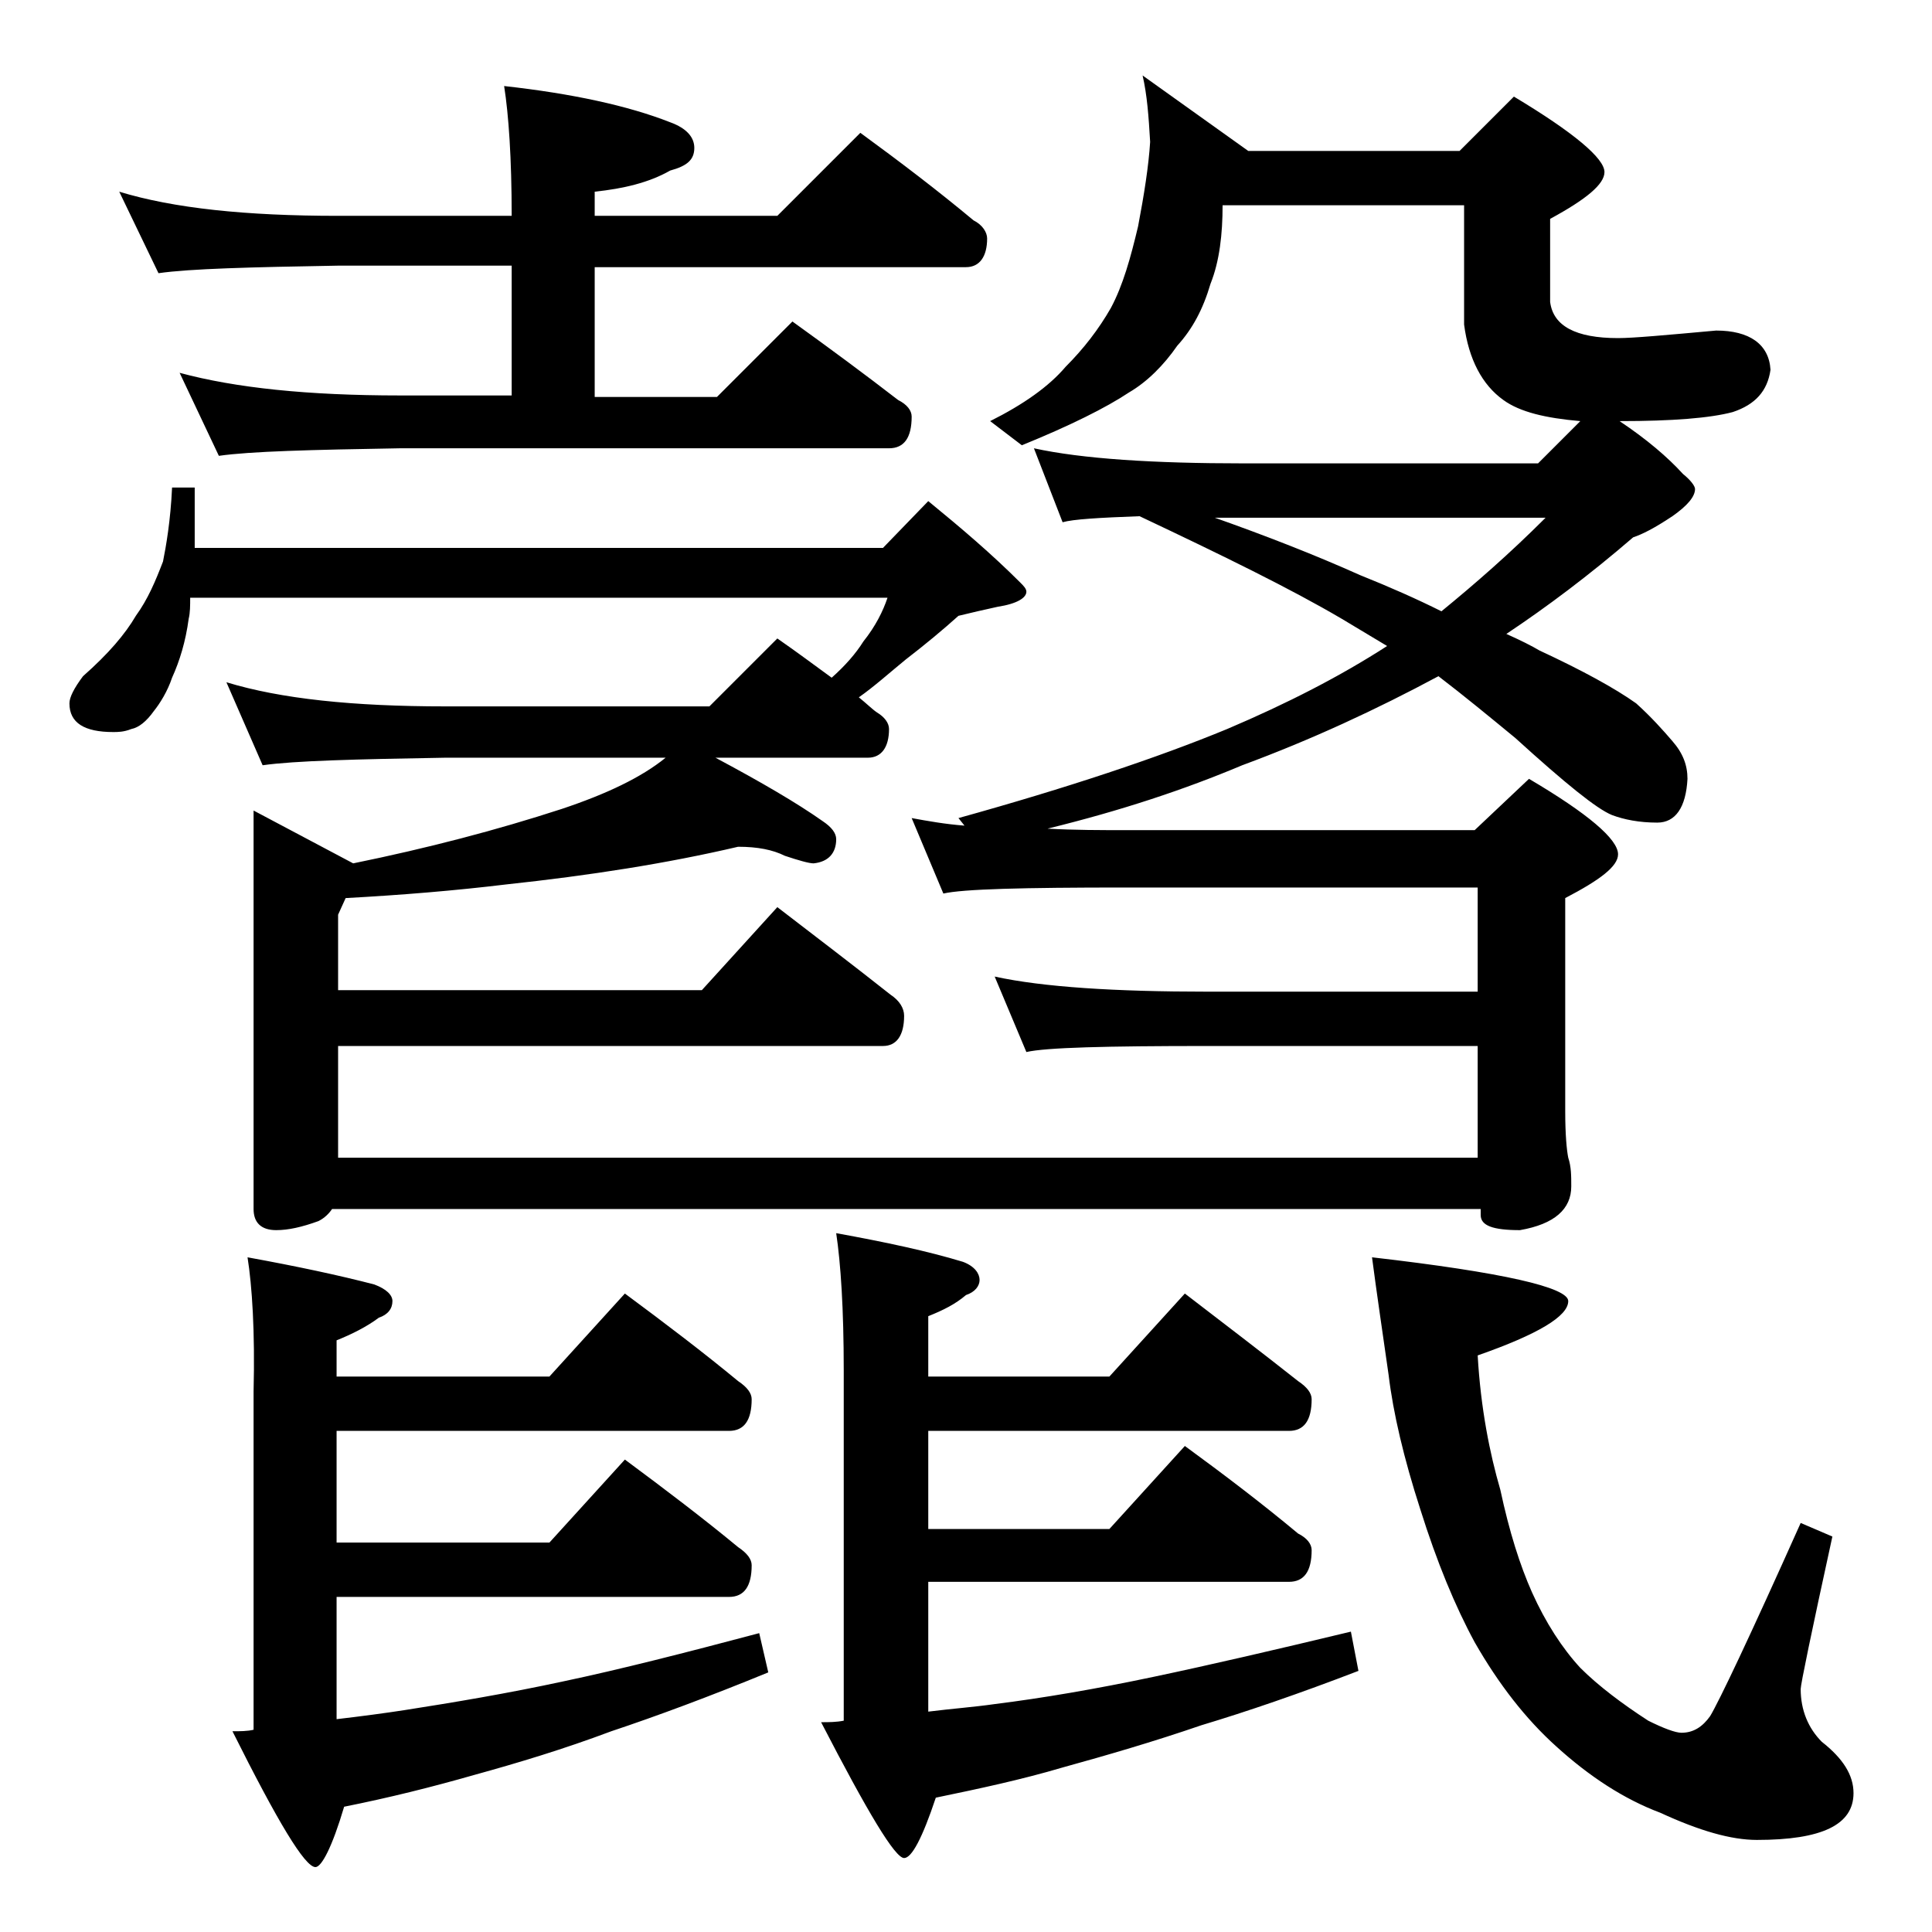
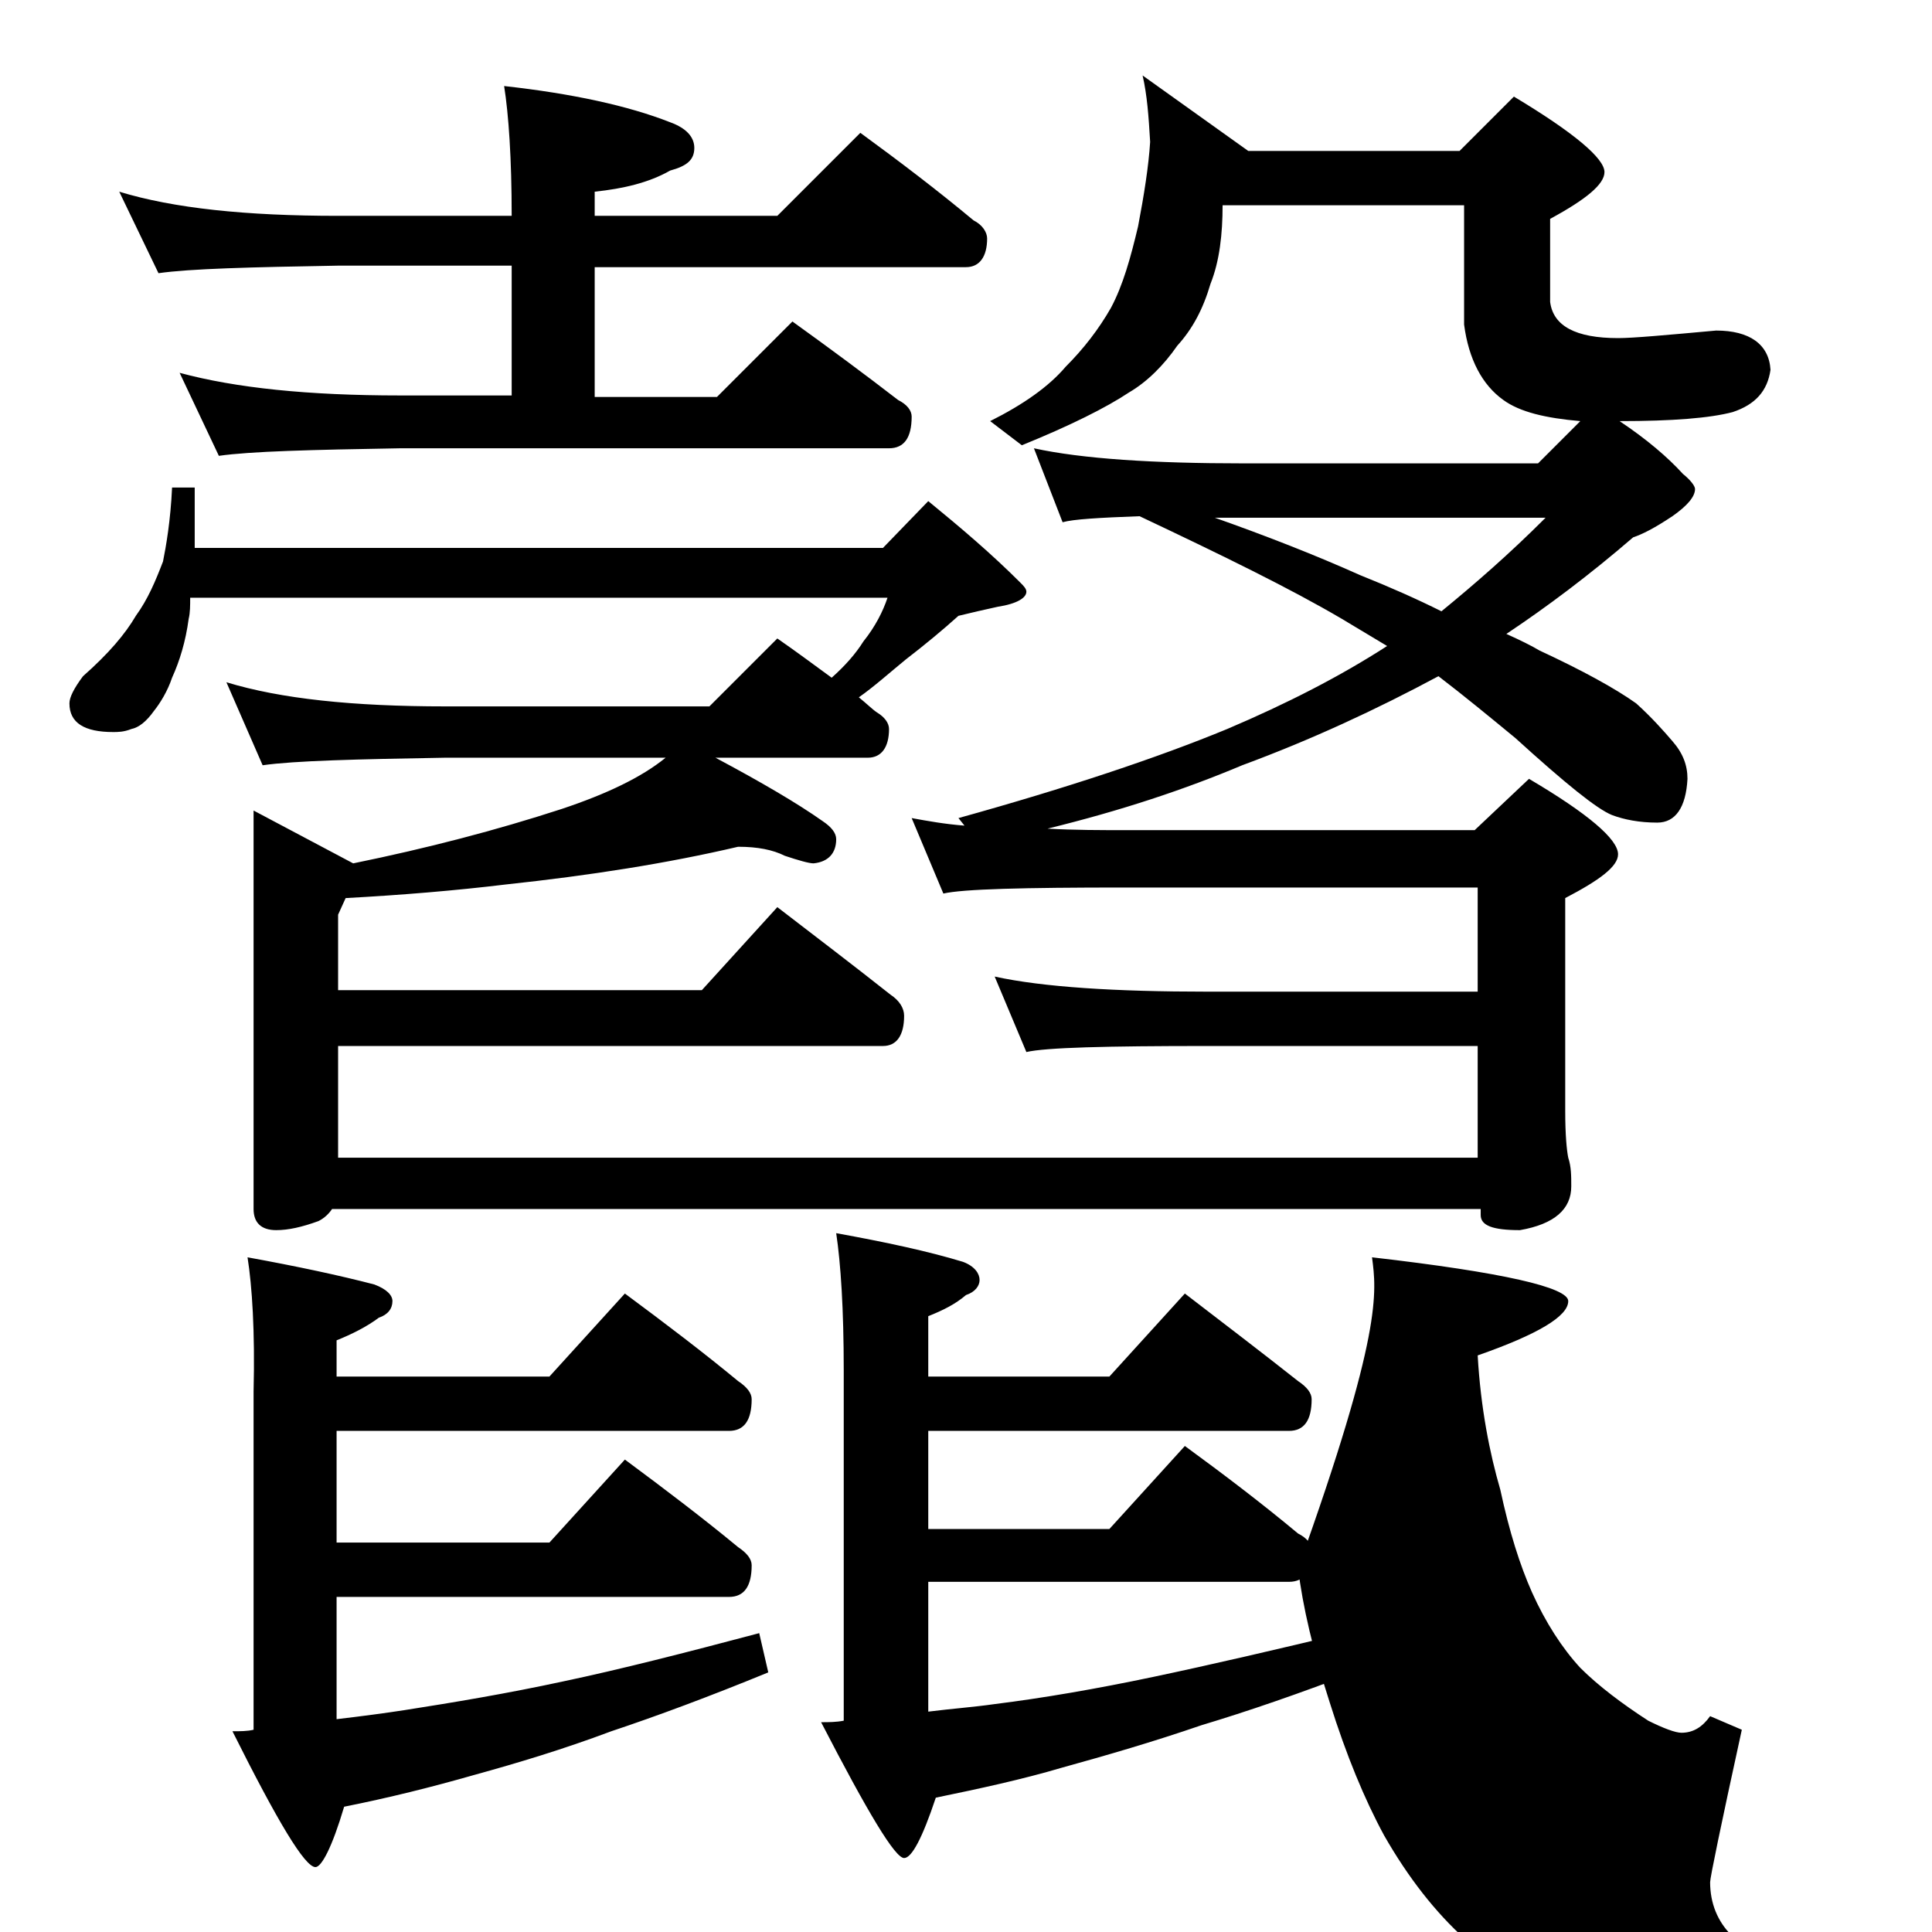
<svg xmlns="http://www.w3.org/2000/svg" version="1.1" id="Layer_1" x="0px" y="0px" viewBox="0 0 128 128" enable-background="new 0 0 128 128" xml:space="preserve">
-   <path d="M11.4,32.3h1.5v4h45.6l3-3.1c2.2,1.8,4.2,3.5,6.1,5.4c0.2,0.2,0.4,0.4,0.4,0.6c0,0.4-0.6,0.8-1.9,1  c-0.9,0.2-1.8,0.4-2.6,0.6c-1,0.9-2.2,1.9-3.5,2.9c-1.1,0.9-2.1,1.8-3.1,2.5c0.5,0.4,0.9,0.8,1.2,1c0.5,0.3,0.8,0.7,0.8,1.1  c0,1.2-0.5,1.9-1.4,1.9H47.4c3,1.6,5.4,3,7.1,4.2c0.6,0.4,0.9,0.8,0.9,1.2c0,0.9-0.5,1.5-1.5,1.6c-0.3,0-1-0.2-1.9-0.5  c-0.8-0.4-1.8-0.6-3.1-0.6c-4.7,1.1-9.8,1.9-15.4,2.5c-3.3,0.4-6.9,0.7-10.6,0.9l-0.5,1.1v5h24.1l5-5.5c2.6,2,5.1,3.9,7.5,5.8  c0.6,0.4,0.9,0.9,0.9,1.4c0,1.3-0.5,2-1.4,2H22.4v7.4h75.5v-7.4H80c-6.7,0-10.7,0.1-12,0.4l-2.1-5c3.2,0.7,8,1,14.1,1h17.9v-6.9  H74.5c-6.7,0-10.7,0.1-12,0.4l-2.1-5c1.1,0.2,2.2,0.4,3.5,0.5l-0.4-0.5c7.2-2,13.2-4,17.8-5.9c4-1.7,7.5-3.5,10.6-5.5  c-1-0.6-2-1.2-3-1.8c-3.4-2-7.9-4.2-13.4-6.8c-2.7,0.1-4.4,0.2-5.1,0.4l-1.9-4.9c3.2,0.7,7.9,1,13.9,1h19.5l2.8-2.8  c-2.3-0.2-4-0.6-5.1-1.4c-1.4-1-2.3-2.7-2.6-5v-7.9h-16c0,1.9-0.2,3.7-0.8,5.2c-0.5,1.7-1.2,3-2.2,4.1c-0.9,1.3-2,2.4-3.2,3.1  c-1.5,1-3.9,2.2-7.1,3.5l-2.1-1.6c2.2-1.1,3.9-2.3,5-3.6c1.2-1.2,2.2-2.5,3-3.9c0.8-1.5,1.3-3.3,1.8-5.4c0.4-2.1,0.7-4,0.8-5.6  c-0.1-1.7-0.2-3.1-0.5-4.4l7,5h14l3.6-3.6c4,2.4,6,4.1,6,5c0,0.8-1.2,1.8-3.6,3.1v5.5c0.2,1.6,1.7,2.4,4.5,2.4c1,0,3.2-0.2,6.5-0.5  c2.2,0,3.5,0.9,3.6,2.6c-0.2,1.4-1,2.3-2.5,2.8c-1.5,0.4-4,0.6-7.5,0.6c1.8,1.2,3.2,2.4,4.2,3.5c0.5,0.4,0.8,0.8,0.8,1  c0,0.5-0.5,1.1-1.5,1.8c-1.2,0.8-2,1.2-2.6,1.4c-2.9,2.5-5.7,4.6-8.4,6.4c0.9,0.4,1.7,0.8,2.2,1.1c2.8,1.3,5,2.5,6.4,3.5  c1,0.9,1.8,1.8,2.4,2.5c0.7,0.8,1,1.6,1,2.5c-0.1,1.9-0.8,2.9-2,2.9c-1.2,0-2.2-0.2-3-0.5c-1-0.4-3.1-2.1-6.4-5.1  c-1.7-1.4-3.4-2.8-5.1-4.1c-4.1,2.2-8.4,4.2-13,5.9c-3.8,1.6-8,3-12.9,4.2c1.8,0.1,3.5,0.1,5.4,0.1h22.9l3.6-3.4  c3.9,2.3,5.9,4,5.9,5c0,0.8-1.2,1.7-3.5,2.9v14.1c0,1.6,0.1,2.6,0.2,3.1c0.2,0.6,0.2,1.2,0.2,1.9c0,1.5-1.1,2.5-3.4,2.9  c-1.8,0-2.6-0.3-2.6-1v-0.4H22c-0.2,0.3-0.5,0.6-0.9,0.8c-1.1,0.4-2,0.6-2.8,0.6c-1,0-1.5-0.5-1.5-1.4V53.7l6.6,3.5  c4.9-1,9.5-2.2,13.8-3.6c3-1,5.3-2.1,6.9-3.4H29.5c-5.9,0.1-10,0.2-12.1,0.5L15,45.2c3.6,1.1,8.4,1.6,14.5,1.6H47l4.5-4.5  c1.3,0.9,2.5,1.8,3.6,2.6c0.9-0.8,1.6-1.6,2.1-2.4c0.8-1,1.3-2,1.6-2.9H12.6c0,0.5,0,1-0.1,1.4c-0.2,1.5-0.6,2.8-1.1,3.9  c-0.3,0.9-0.8,1.7-1.2,2.2c-0.5,0.7-1,1.1-1.5,1.2c-0.5,0.2-0.9,0.2-1.2,0.2c-1.9,0-2.9-0.6-2.9-1.9c0-0.4,0.3-1,0.9-1.8  c1.7-1.5,2.8-2.8,3.5-4c0.8-1.1,1.3-2.3,1.8-3.6C11,36.2,11.3,34.5,11.4,32.3z M7.9,12.7c3.6,1.1,8.4,1.6,14.5,1.6h11.5  c0-3.8-0.2-6.7-0.5-8.6c4.5,0.5,8.2,1.3,11,2.4C45.5,8.5,46,9.1,46,9.8c0,0.8-0.5,1.2-1.6,1.5c-1.4,0.8-3.1,1.2-5,1.4v1.6h12.1  L57,8.8c2.6,1.9,5.1,3.8,7.5,5.8c0.6,0.3,0.9,0.8,0.9,1.2c0,1.2-0.5,1.9-1.4,1.9H39.4v8.6h8.1l5-5c2.5,1.8,4.8,3.5,7,5.2  c0.6,0.3,0.9,0.7,0.9,1.1c0,1.4-0.5,2.1-1.5,2.1H26.5c-5.9,0.1-9.9,0.2-12,0.5l-2.6-5.5c3.7,1,8.5,1.5,14.6,1.5h7.4v-8.6H22.4  c-5.8,0.1-9.8,0.2-11.9,0.5L7.9,12.7z M16.4,83.3c3.3,0.6,6.1,1.2,8.4,1.8c0.8,0.3,1.2,0.7,1.2,1.1c0,0.5-0.3,0.9-0.9,1.1  c-0.8,0.6-1.8,1.1-2.8,1.5v2.4h14.1l5-5.5c2.7,2,5.2,3.9,7.5,5.8c0.6,0.4,0.9,0.8,0.9,1.2c0,1.4-0.5,2.1-1.5,2.1h-26v7.4h14.1l5-5.5  c2.7,2,5.2,3.9,7.5,5.8c0.6,0.4,0.9,0.8,0.9,1.2c0,1.4-0.5,2.1-1.5,2.1h-26v8.1c1.7-0.2,3.2-0.4,4.5-0.6c3.2-0.5,6.8-1.1,10.5-1.9  c3.8-0.8,8.1-1.9,13-3.2l0.6,2.6c-3.9,1.6-7.4,2.9-10.4,3.9c-3.2,1.2-6.2,2.1-9.1,2.9c-2.8,0.8-5.6,1.5-8.6,2.1  c-0.8,2.7-1.5,4-1.9,4c-0.7,0-2.5-3-5.5-9c0.5,0,1,0,1.4-0.1V92.2C16.9,88.2,16.7,85.2,16.4,83.3z M55.4,81.7  c3.3,0.6,6.1,1.2,8.4,1.9c0.8,0.3,1.1,0.8,1.1,1.2c0,0.4-0.3,0.8-0.9,1c-0.7,0.6-1.5,1-2.5,1.4v4h12l5-5.5c2.6,2,5.1,3.9,7.5,5.8  c0.6,0.4,0.9,0.8,0.9,1.2c0,1.4-0.5,2.1-1.5,2.1H61.5v6.5h12l5-5.5c2.6,1.9,5.1,3.8,7.5,5.8c0.6,0.3,0.9,0.7,0.9,1.1  c0,1.4-0.5,2.1-1.5,2.1H61.5v8.6c1.6-0.2,3-0.3,4.4-0.5c3.2-0.4,6.7-1,10.5-1.8c3.8-0.8,8.1-1.8,13.1-3l0.5,2.6  c-3.9,1.5-7.4,2.7-10.4,3.6c-3.2,1.1-6.3,2-9.2,2.8c-2.7,0.8-5.5,1.4-8.4,2c-0.9,2.7-1.6,4-2.1,4c-0.6,0-2.4-3-5.5-9  c0.5,0,1,0,1.5-0.1V90.8C55.9,86.7,55.7,83.7,55.4,81.7z M80.2,34.2c3.7,1.3,7,2.6,9.9,3.9c2,0.8,3.8,1.6,5.4,2.4  c2.2-1.8,4.5-3.8,6.9-6.2H80.2z M90.9,83.3c8.7,1,13,2,13,2.9c0,1-2,2.2-6,3.6c0.2,3.5,0.8,6.5,1.5,8.9c0.6,2.8,1.3,5,2.1,6.8  c0.9,2,2,3.7,3.2,5c1.2,1.2,2.8,2.4,4.5,3.5c1,0.5,1.8,0.8,2.2,0.8c0.8,0,1.4-0.4,1.9-1.1c0.6-1,2.6-5.2,6-12.8l2.1,0.9  c-1.4,6.4-2.1,9.8-2.1,10.1c0,1.4,0.5,2.6,1.4,3.5c1.4,1.1,2.1,2.2,2.1,3.4c0,2.1-2.1,3.1-6.4,3.1c-1.7,0-3.8-0.6-6.4-1.8  c-2.4-0.9-4.7-2.4-6.9-4.4c-2-1.8-3.8-4.1-5.4-6.9c-1.3-2.4-2.5-5.3-3.6-8.8c-1.1-3.4-1.8-6.4-2.1-8.9  C91.6,88.3,91.2,85.6,90.9,83.3z" />
+   <path d="M11.4,32.3h1.5v4h45.6l3-3.1c2.2,1.8,4.2,3.5,6.1,5.4c0.2,0.2,0.4,0.4,0.4,0.6c0,0.4-0.6,0.8-1.9,1  c-0.9,0.2-1.8,0.4-2.6,0.6c-1,0.9-2.2,1.9-3.5,2.9c-1.1,0.9-2.1,1.8-3.1,2.5c0.5,0.4,0.9,0.8,1.2,1c0.5,0.3,0.8,0.7,0.8,1.1  c0,1.2-0.5,1.9-1.4,1.9H47.4c3,1.6,5.4,3,7.1,4.2c0.6,0.4,0.9,0.8,0.9,1.2c0,0.9-0.5,1.5-1.5,1.6c-0.3,0-1-0.2-1.9-0.5  c-0.8-0.4-1.8-0.6-3.1-0.6c-4.7,1.1-9.8,1.9-15.4,2.5c-3.3,0.4-6.9,0.7-10.6,0.9l-0.5,1.1v5h24.1l5-5.5c2.6,2,5.1,3.9,7.5,5.8  c0.6,0.4,0.9,0.9,0.9,1.4c0,1.3-0.5,2-1.4,2H22.4v7.4h75.5v-7.4H80c-6.7,0-10.7,0.1-12,0.4l-2.1-5c3.2,0.7,8,1,14.1,1h17.9v-6.9  H74.5c-6.7,0-10.7,0.1-12,0.4l-2.1-5c1.1,0.2,2.2,0.4,3.5,0.5l-0.4-0.5c7.2-2,13.2-4,17.8-5.9c4-1.7,7.5-3.5,10.6-5.5  c-1-0.6-2-1.2-3-1.8c-3.4-2-7.9-4.2-13.4-6.8c-2.7,0.1-4.4,0.2-5.1,0.4l-1.9-4.9c3.2,0.7,7.9,1,13.9,1h19.5l2.8-2.8  c-2.3-0.2-4-0.6-5.1-1.4c-1.4-1-2.3-2.7-2.6-5v-7.9h-16c0,1.9-0.2,3.7-0.8,5.2c-0.5,1.7-1.2,3-2.2,4.1c-0.9,1.3-2,2.4-3.2,3.1  c-1.5,1-3.9,2.2-7.1,3.5l-2.1-1.6c2.2-1.1,3.9-2.3,5-3.6c1.2-1.2,2.2-2.5,3-3.9c0.8-1.5,1.3-3.3,1.8-5.4c0.4-2.1,0.7-4,0.8-5.6  c-0.1-1.7-0.2-3.1-0.5-4.4l7,5h14l3.6-3.6c4,2.4,6,4.1,6,5c0,0.8-1.2,1.8-3.6,3.1v5.5c0.2,1.6,1.7,2.4,4.5,2.4c1,0,3.2-0.2,6.5-0.5  c2.2,0,3.5,0.9,3.6,2.6c-0.2,1.4-1,2.3-2.5,2.8c-1.5,0.4-4,0.6-7.5,0.6c1.8,1.2,3.2,2.4,4.2,3.5c0.5,0.4,0.8,0.8,0.8,1  c0,0.5-0.5,1.1-1.5,1.8c-1.2,0.8-2,1.2-2.6,1.4c-2.9,2.5-5.7,4.6-8.4,6.4c0.9,0.4,1.7,0.8,2.2,1.1c2.8,1.3,5,2.5,6.4,3.5  c1,0.9,1.8,1.8,2.4,2.5c0.7,0.8,1,1.6,1,2.5c-0.1,1.9-0.8,2.9-2,2.9c-1.2,0-2.2-0.2-3-0.5c-1-0.4-3.1-2.1-6.4-5.1  c-1.7-1.4-3.4-2.8-5.1-4.1c-4.1,2.2-8.4,4.2-13,5.9c-3.8,1.6-8,3-12.9,4.2c1.8,0.1,3.5,0.1,5.4,0.1h22.9l3.6-3.4  c3.9,2.3,5.9,4,5.9,5c0,0.8-1.2,1.7-3.5,2.9v14.1c0,1.6,0.1,2.6,0.2,3.1c0.2,0.6,0.2,1.2,0.2,1.9c0,1.5-1.1,2.5-3.4,2.9  c-1.8,0-2.6-0.3-2.6-1v-0.4H22c-0.2,0.3-0.5,0.6-0.9,0.8c-1.1,0.4-2,0.6-2.8,0.6c-1,0-1.5-0.5-1.5-1.4V53.7l6.6,3.5  c4.9-1,9.5-2.2,13.8-3.6c3-1,5.3-2.1,6.9-3.4H29.5c-5.9,0.1-10,0.2-12.1,0.5L15,45.2c3.6,1.1,8.4,1.6,14.5,1.6H47l4.5-4.5  c1.3,0.9,2.5,1.8,3.6,2.6c0.9-0.8,1.6-1.6,2.1-2.4c0.8-1,1.3-2,1.6-2.9H12.6c0,0.5,0,1-0.1,1.4c-0.2,1.5-0.6,2.8-1.1,3.9  c-0.3,0.9-0.8,1.7-1.2,2.2c-0.5,0.7-1,1.1-1.5,1.2c-0.5,0.2-0.9,0.2-1.2,0.2c-1.9,0-2.9-0.6-2.9-1.9c0-0.4,0.3-1,0.9-1.8  c1.7-1.5,2.8-2.8,3.5-4c0.8-1.1,1.3-2.3,1.8-3.6C11,36.2,11.3,34.5,11.4,32.3z M7.9,12.7c3.6,1.1,8.4,1.6,14.5,1.6h11.5  c0-3.8-0.2-6.7-0.5-8.6c4.5,0.5,8.2,1.3,11,2.4C45.5,8.5,46,9.1,46,9.8c0,0.8-0.5,1.2-1.6,1.5c-1.4,0.8-3.1,1.2-5,1.4v1.6h12.1  L57,8.8c2.6,1.9,5.1,3.8,7.5,5.8c0.6,0.3,0.9,0.8,0.9,1.2c0,1.2-0.5,1.9-1.4,1.9H39.4v8.6h8.1l5-5c2.5,1.8,4.8,3.5,7,5.2  c0.6,0.3,0.9,0.7,0.9,1.1c0,1.4-0.5,2.1-1.5,2.1H26.5c-5.9,0.1-9.9,0.2-12,0.5l-2.6-5.5c3.7,1,8.5,1.5,14.6,1.5h7.4v-8.6H22.4  c-5.8,0.1-9.8,0.2-11.9,0.5L7.9,12.7z M16.4,83.3c3.3,0.6,6.1,1.2,8.4,1.8c0.8,0.3,1.2,0.7,1.2,1.1c0,0.5-0.3,0.9-0.9,1.1  c-0.8,0.6-1.8,1.1-2.8,1.5v2.4h14.1l5-5.5c2.7,2,5.2,3.9,7.5,5.8c0.6,0.4,0.9,0.8,0.9,1.2c0,1.4-0.5,2.1-1.5,2.1h-26v7.4h14.1l5-5.5  c2.7,2,5.2,3.9,7.5,5.8c0.6,0.4,0.9,0.8,0.9,1.2c0,1.4-0.5,2.1-1.5,2.1h-26v8.1c1.7-0.2,3.2-0.4,4.5-0.6c3.2-0.5,6.8-1.1,10.5-1.9  c3.8-0.8,8.1-1.9,13-3.2l0.6,2.6c-3.9,1.6-7.4,2.9-10.4,3.9c-3.2,1.2-6.2,2.1-9.1,2.9c-2.8,0.8-5.6,1.5-8.6,2.1  c-0.8,2.7-1.5,4-1.9,4c-0.7,0-2.5-3-5.5-9c0.5,0,1,0,1.4-0.1V92.2C16.9,88.2,16.7,85.2,16.4,83.3z M55.4,81.7  c3.3,0.6,6.1,1.2,8.4,1.9c0.8,0.3,1.1,0.8,1.1,1.2c0,0.4-0.3,0.8-0.9,1c-0.7,0.6-1.5,1-2.5,1.4v4h12l5-5.5c2.6,2,5.1,3.9,7.5,5.8  c0.6,0.4,0.9,0.8,0.9,1.2c0,1.4-0.5,2.1-1.5,2.1H61.5v6.5h12l5-5.5c2.6,1.9,5.1,3.8,7.5,5.8c0.6,0.3,0.9,0.7,0.9,1.1  c0,1.4-0.5,2.1-1.5,2.1H61.5v8.6c1.6-0.2,3-0.3,4.4-0.5c3.2-0.4,6.7-1,10.5-1.8c3.8-0.8,8.1-1.8,13.1-3l0.5,2.6  c-3.9,1.5-7.4,2.7-10.4,3.6c-3.2,1.1-6.3,2-9.2,2.8c-2.7,0.8-5.5,1.4-8.4,2c-0.9,2.7-1.6,4-2.1,4c-0.6,0-2.4-3-5.5-9  c0.5,0,1,0,1.5-0.1V90.8C55.9,86.7,55.7,83.7,55.4,81.7z M80.2,34.2c3.7,1.3,7,2.6,9.9,3.9c2,0.8,3.8,1.6,5.4,2.4  c2.2-1.8,4.5-3.8,6.9-6.2H80.2z M90.9,83.3c8.7,1,13,2,13,2.9c0,1-2,2.2-6,3.6c0.2,3.5,0.8,6.5,1.5,8.9c0.6,2.8,1.3,5,2.1,6.8  c0.9,2,2,3.7,3.2,5c1.2,1.2,2.8,2.4,4.5,3.5c1,0.5,1.8,0.8,2.2,0.8c0.8,0,1.4-0.4,1.9-1.1l2.1,0.9  c-1.4,6.4-2.1,9.8-2.1,10.1c0,1.4,0.5,2.6,1.4,3.5c1.4,1.1,2.1,2.2,2.1,3.4c0,2.1-2.1,3.1-6.4,3.1c-1.7,0-3.8-0.6-6.4-1.8  c-2.4-0.9-4.7-2.4-6.9-4.4c-2-1.8-3.8-4.1-5.4-6.9c-1.3-2.4-2.5-5.3-3.6-8.8c-1.1-3.4-1.8-6.4-2.1-8.9  C91.6,88.3,91.2,85.6,90.9,83.3z" />
</svg>